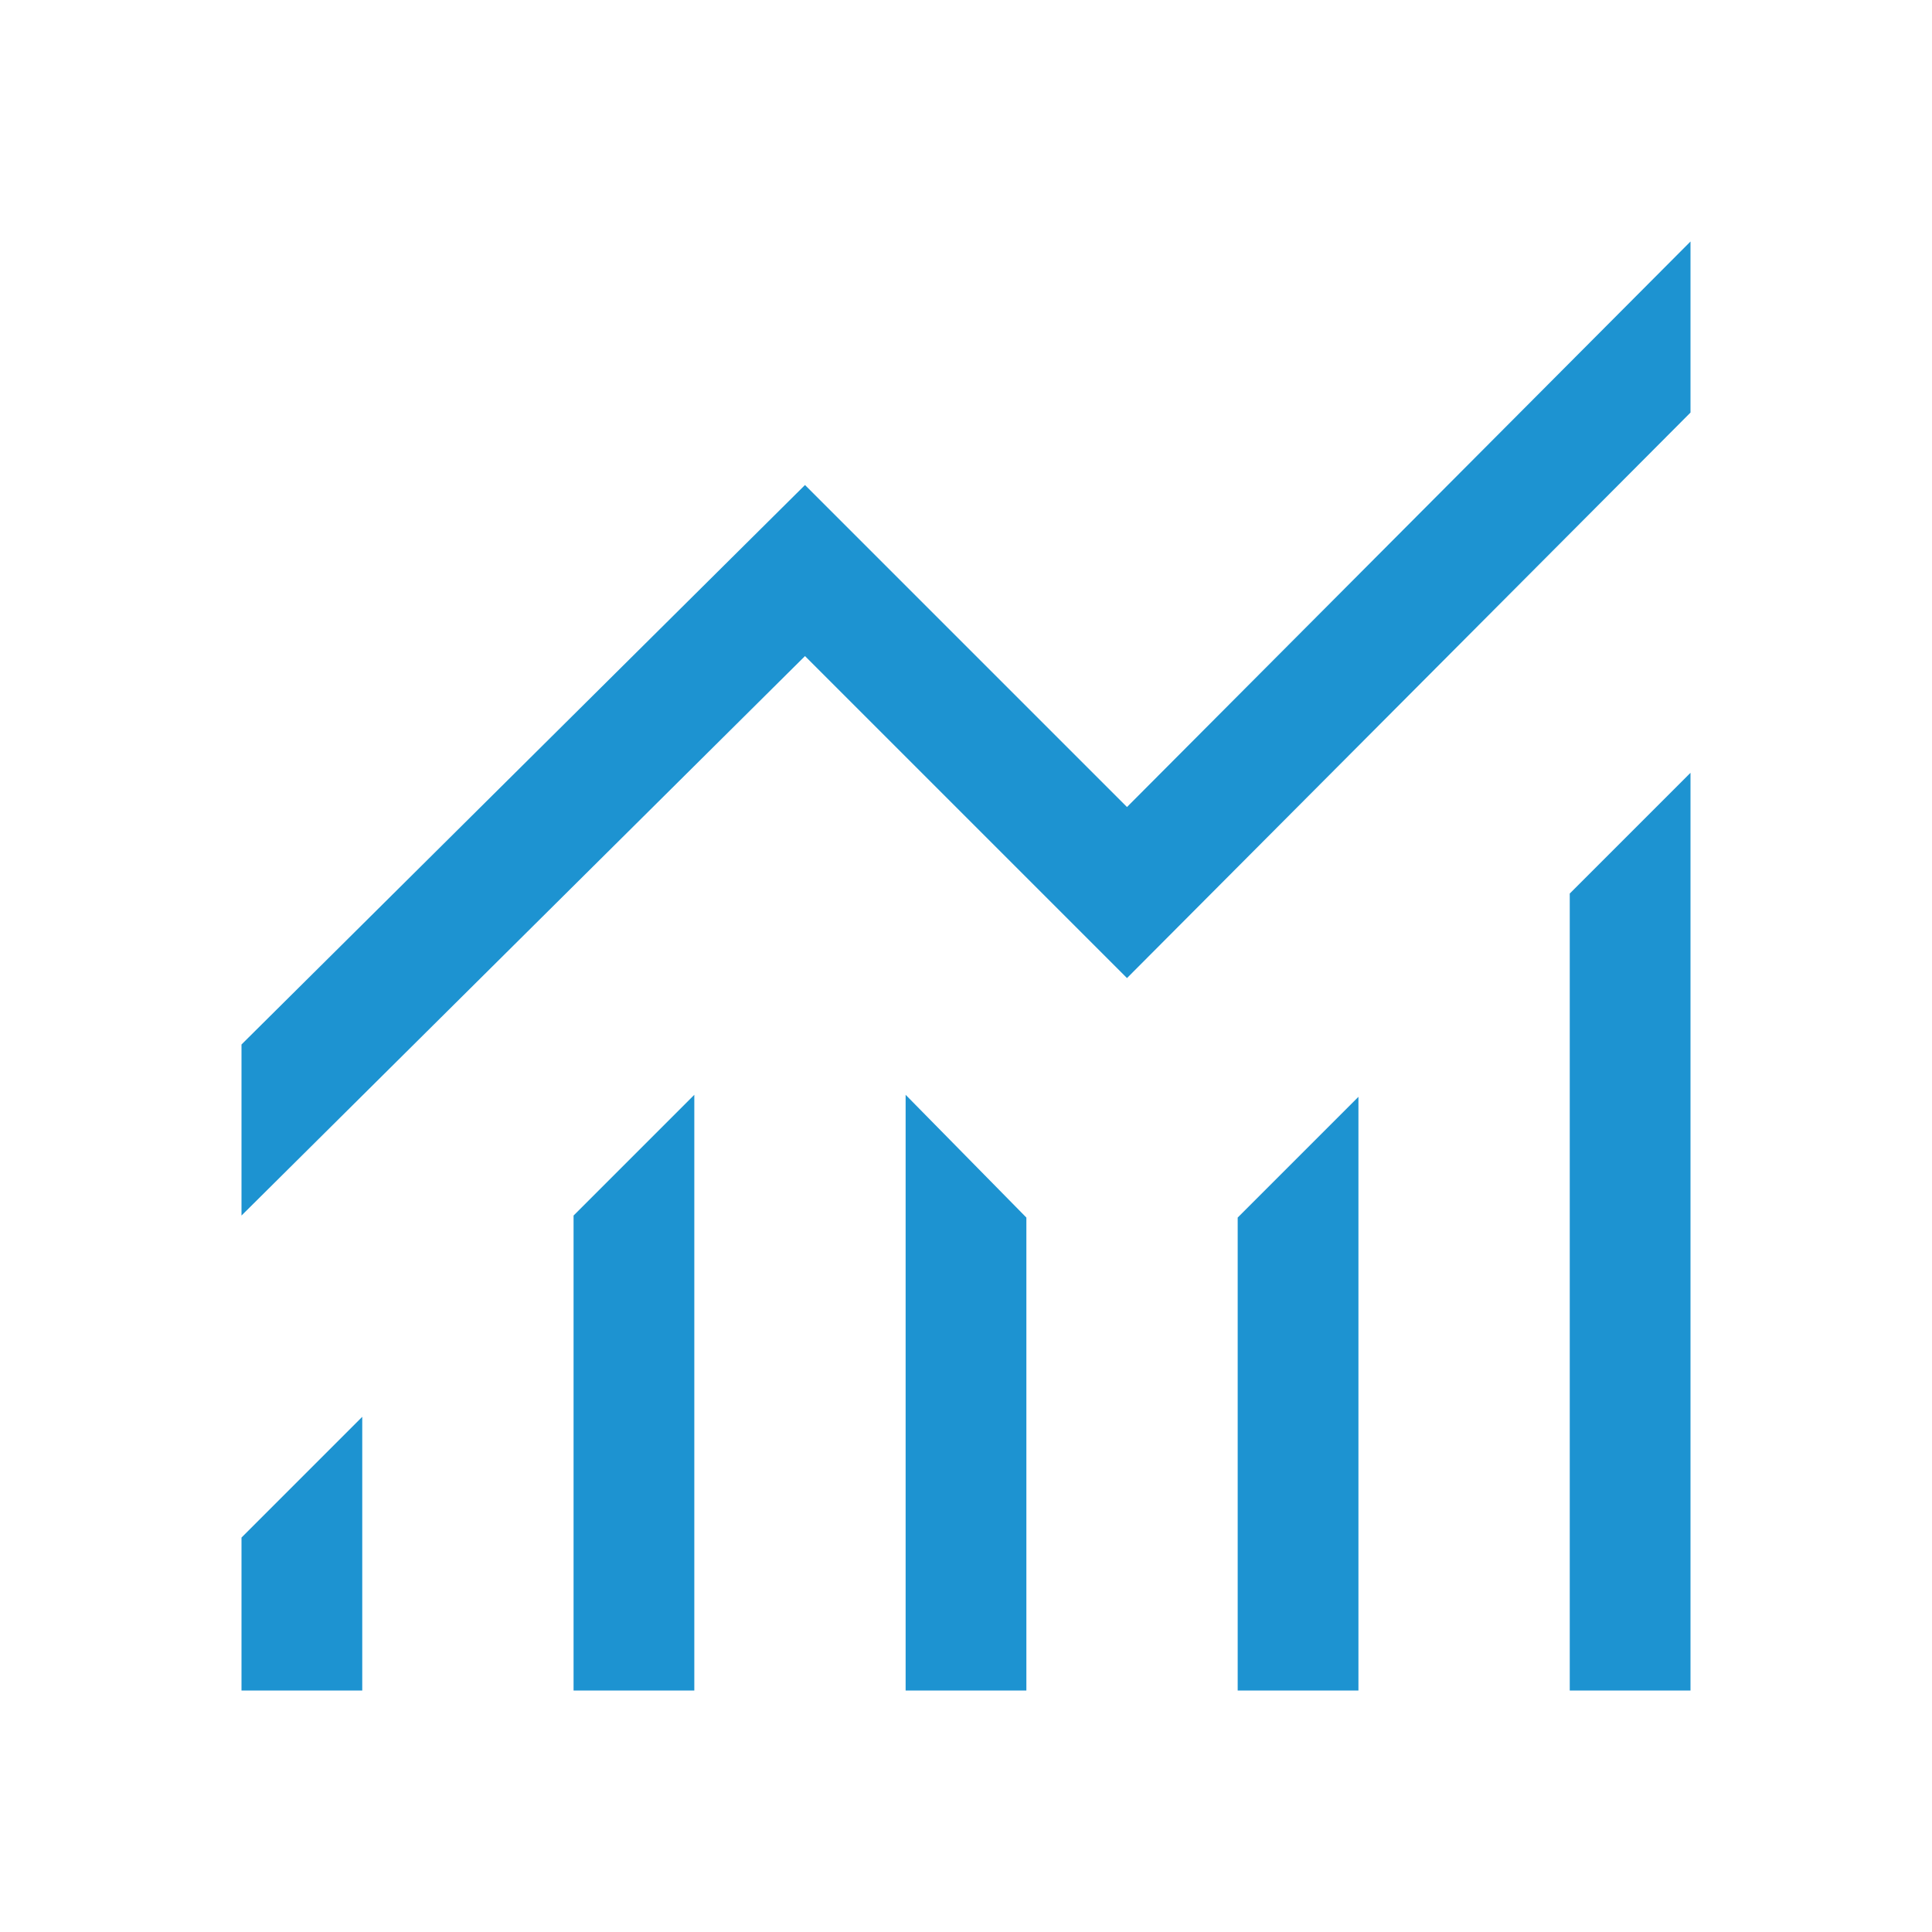
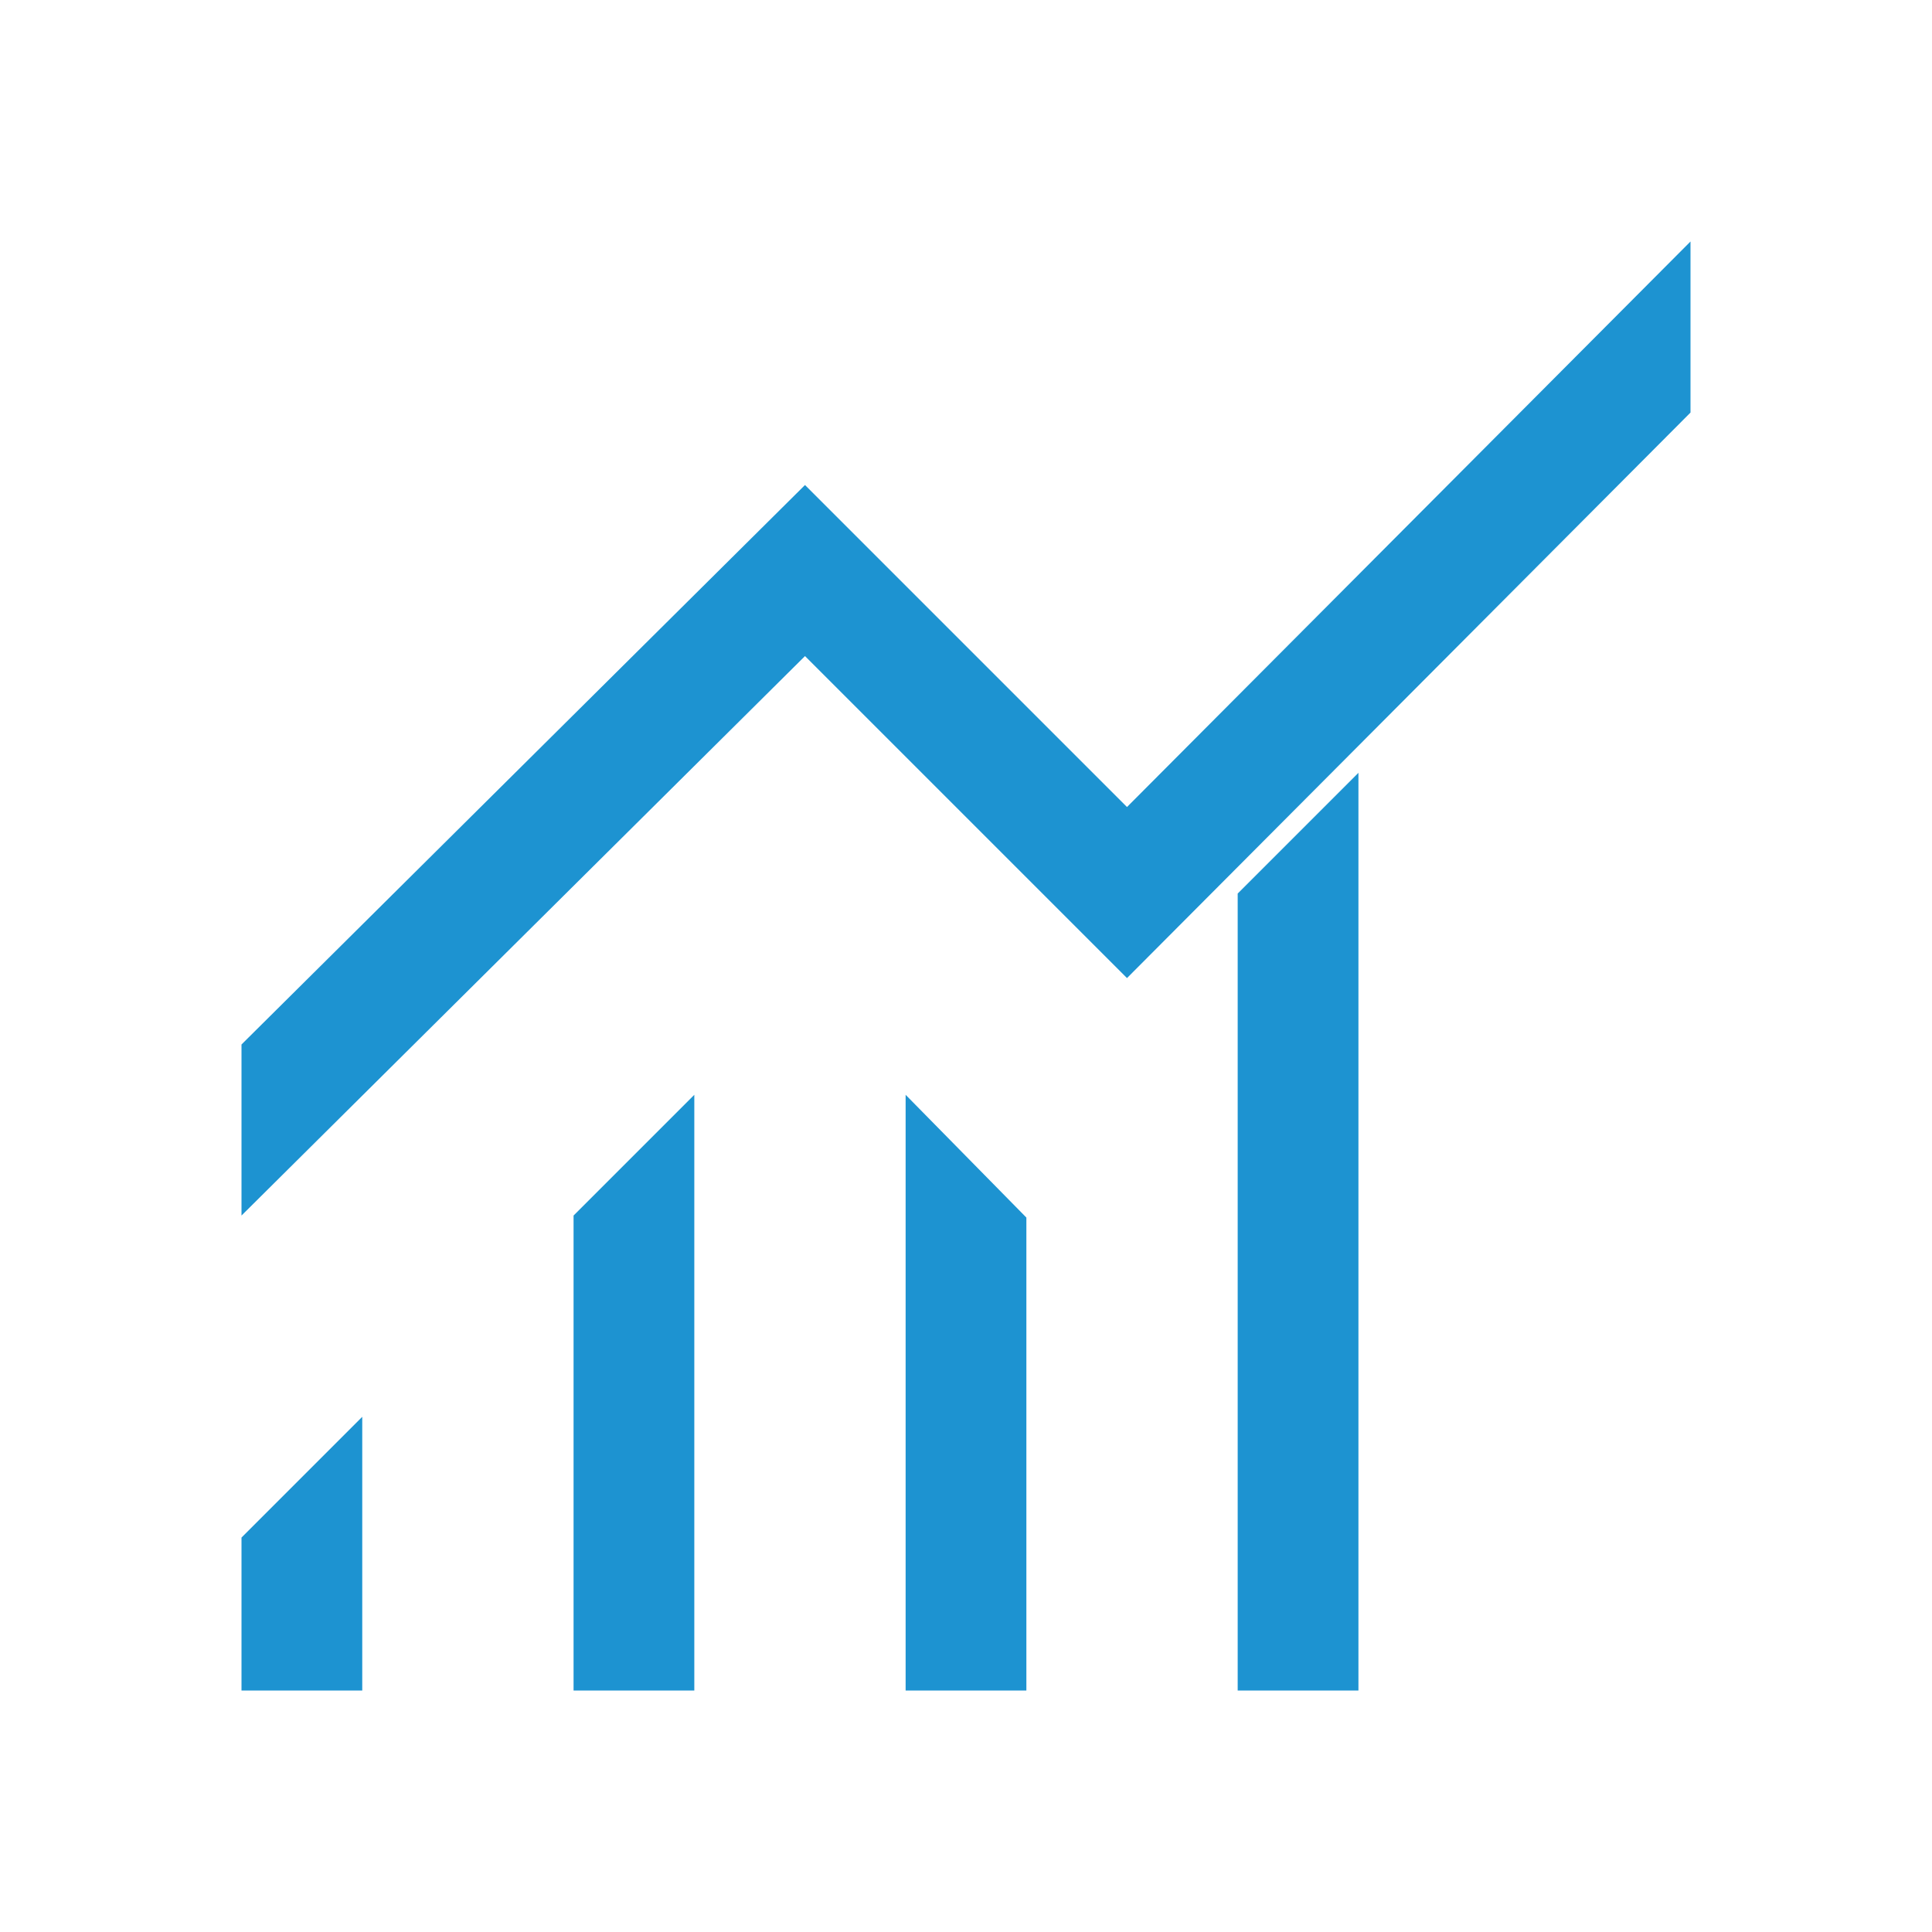
<svg xmlns="http://www.w3.org/2000/svg" height="48" width="48" fill="#1d93d1">
-   <path d="M6 42v-3.8l3-3V42Zm8.25 0V30.2l3-3V42Zm8.25 0V27.2l3 3.05V42Zm8.25 0V30.25l3-3V42ZM39 42V22.2l3-3V42ZM6 30.2v-4.25l14-13.9 8 8L42 6v4.25L28 24.3l-8-8Z" />
+   <path d="M6 42v-3.8l3-3V42Zm8.25 0V30.2l3-3V42Zm8.25 0V27.2l3 3.05V42Zm8.25 0V30.25l3-3V42ZV22.2l3-3V42ZM6 30.2v-4.25l14-13.9 8 8L42 6v4.25L28 24.3l-8-8Z" />
</svg>